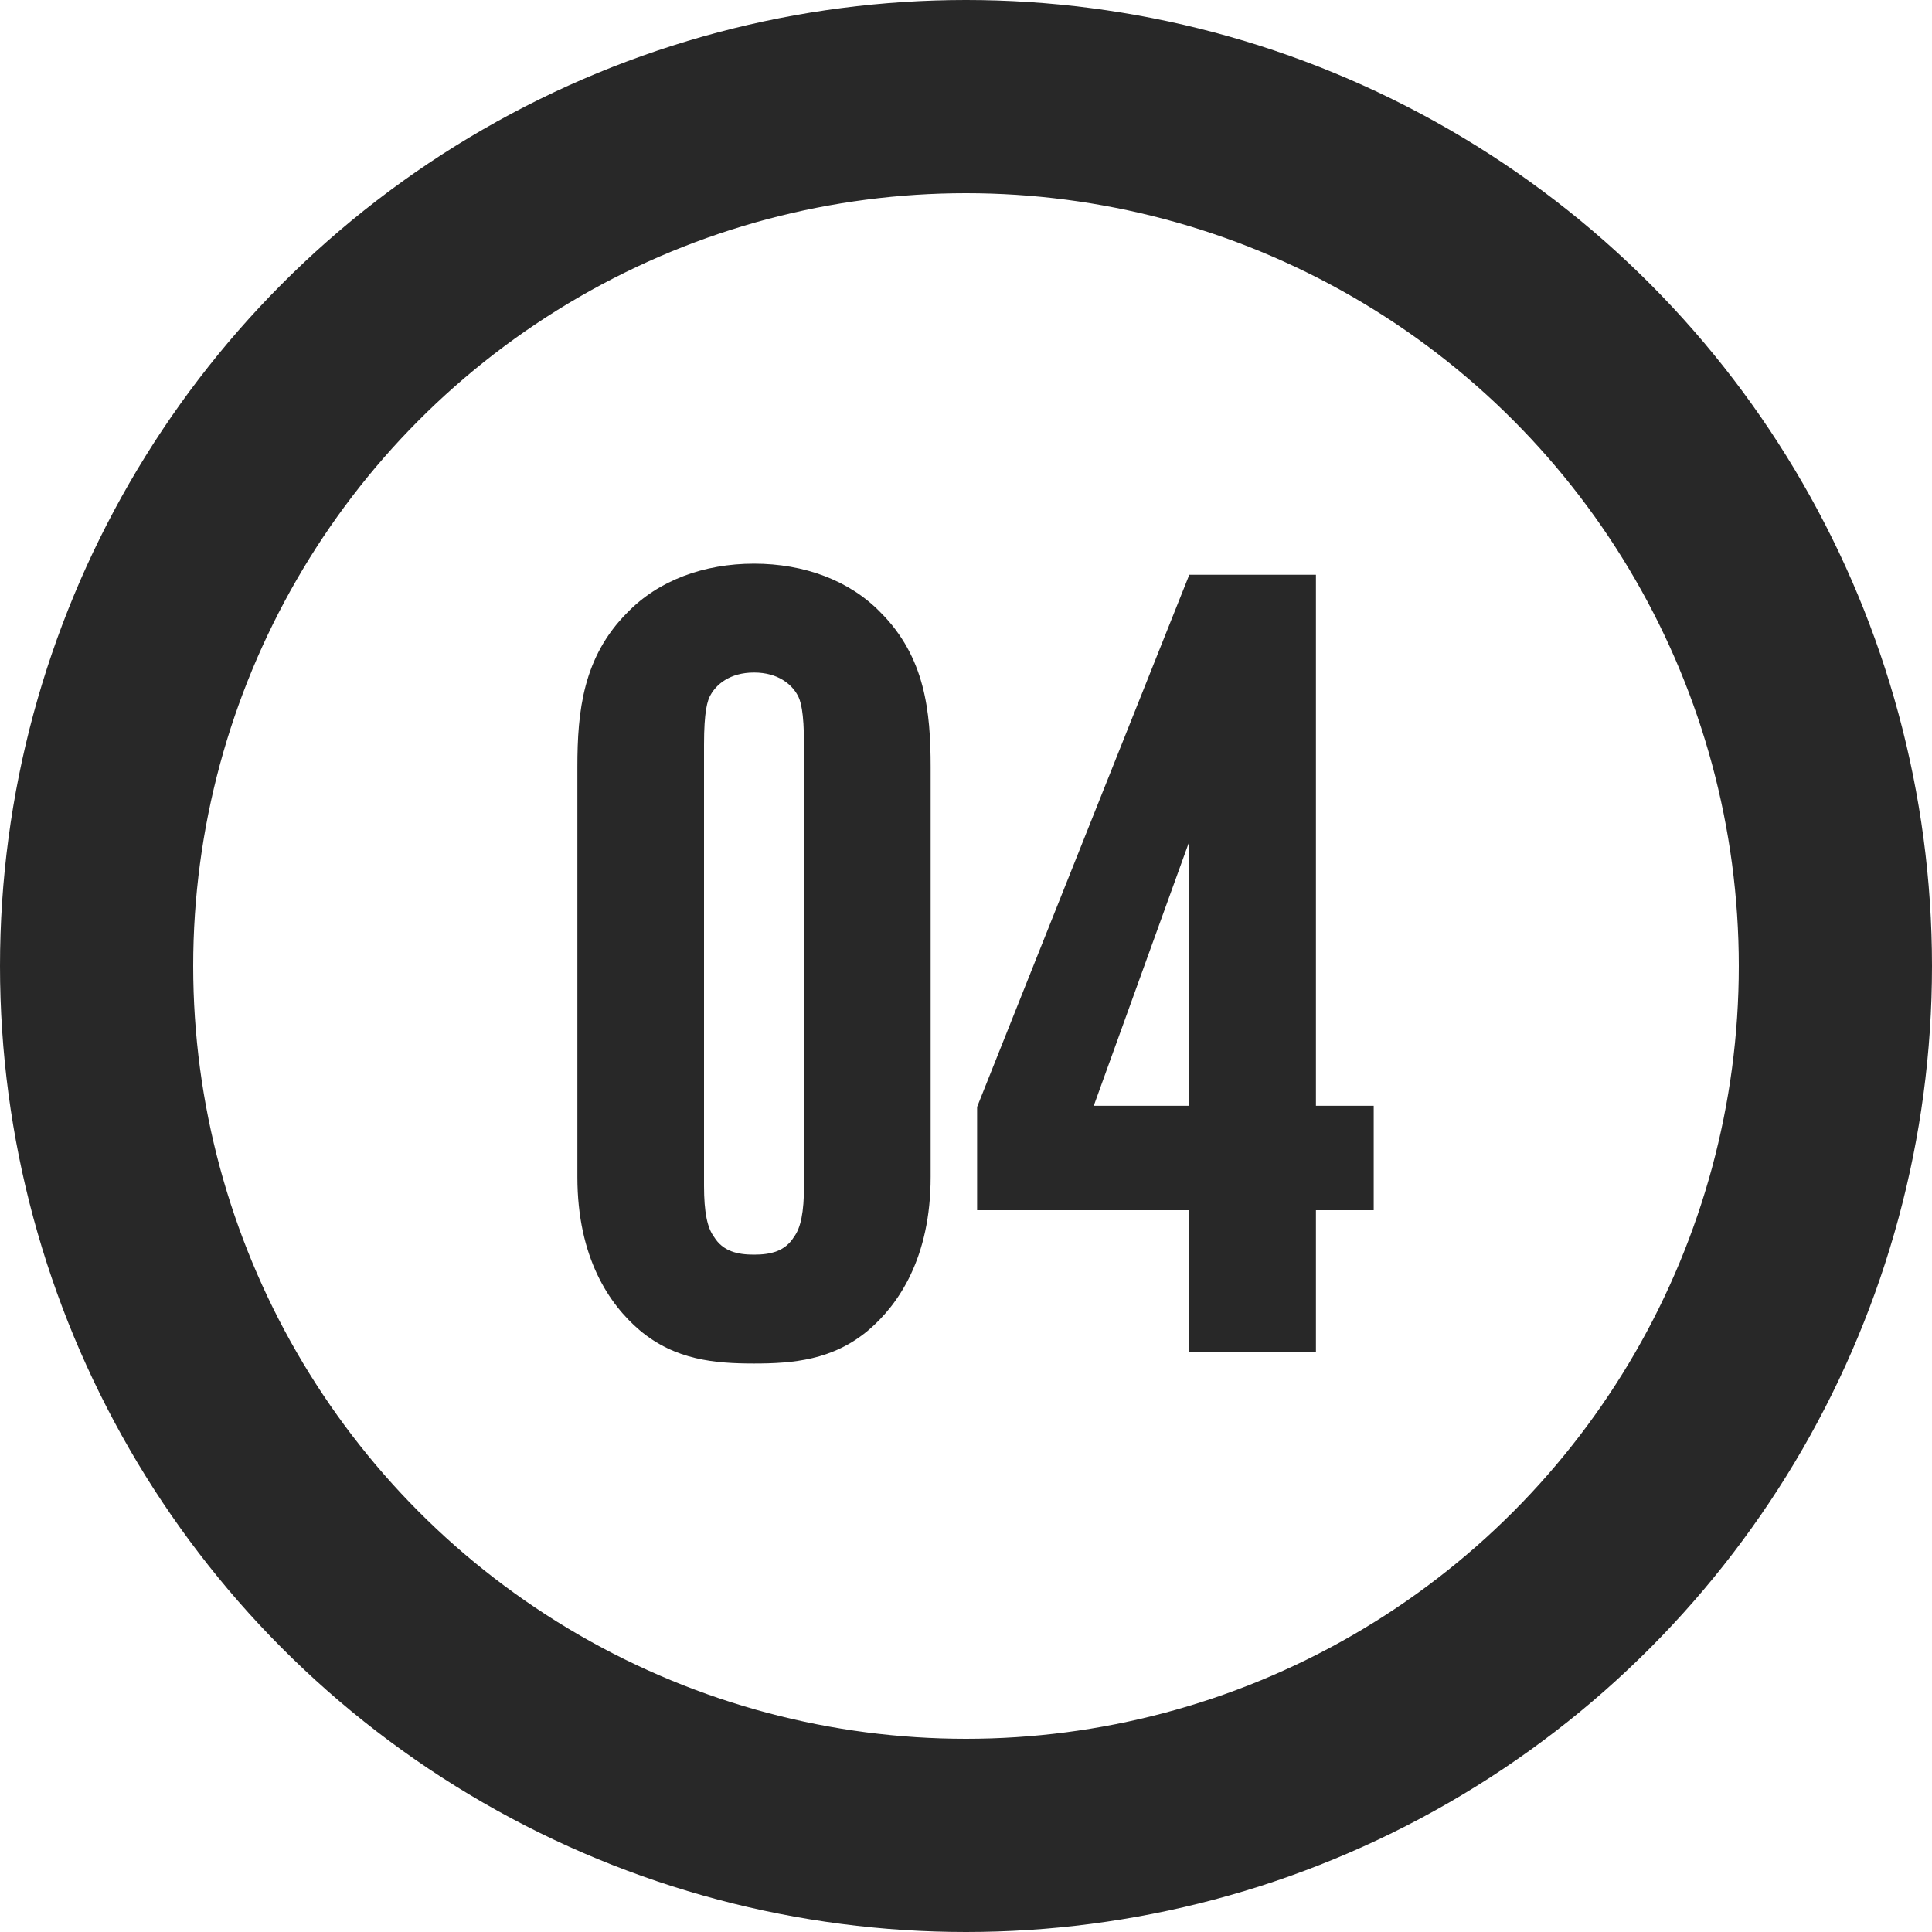
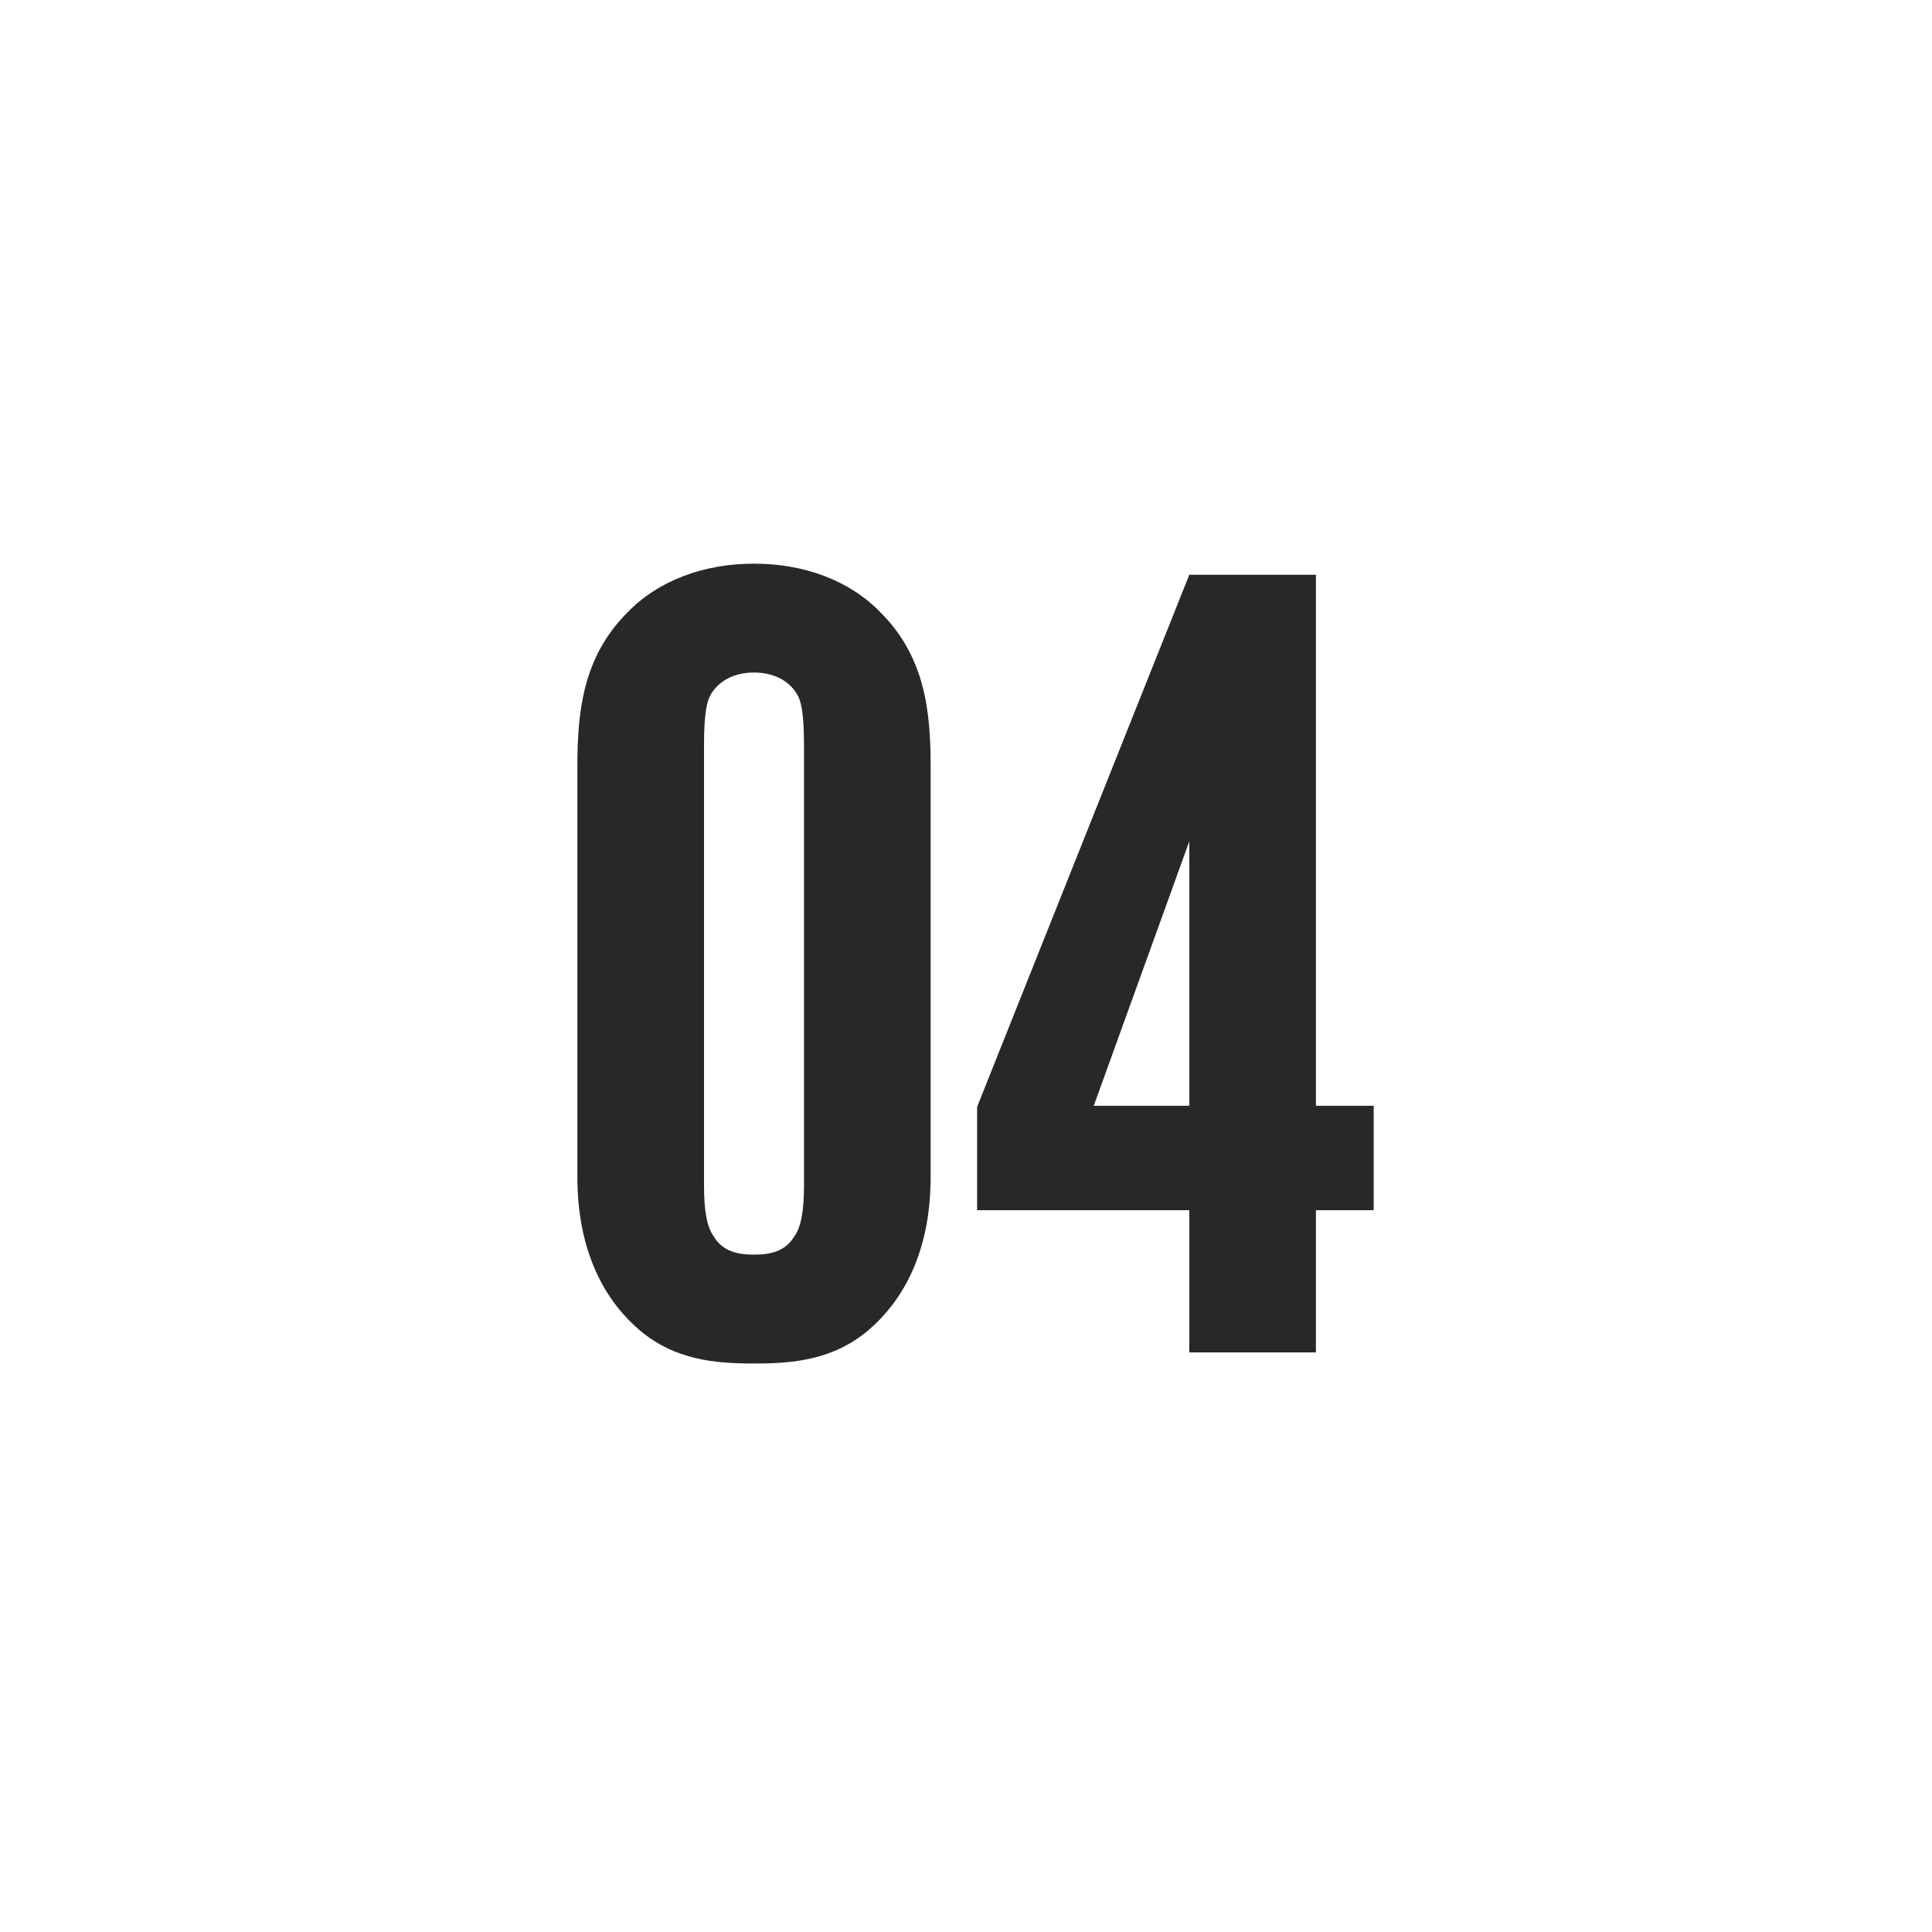
<svg xmlns="http://www.w3.org/2000/svg" width="40" height="40" viewBox="0 0 40 40" fill="none">
  <path d="M19.268 15.879C19.268 14.729 19.153 13.602 18.233 12.682C17.589 12.015 16.646 11.67 15.611 11.67C14.576 11.67 13.633 12.015 12.989 12.682C12.069 13.602 11.954 14.729 11.954 15.879V24.366C11.954 26.045 12.621 27.011 13.242 27.54C13.978 28.161 14.806 28.23 15.611 28.23C16.416 28.23 17.244 28.161 17.98 27.54C18.601 27.011 19.268 26.045 19.268 24.366V15.879ZM16.646 24.55C16.646 25.102 16.577 25.424 16.439 25.608C16.255 25.907 15.956 25.976 15.611 25.976C15.266 25.976 14.967 25.907 14.783 25.608C14.645 25.424 14.576 25.102 14.576 24.55V15.419C14.576 14.729 14.645 14.499 14.714 14.384C14.829 14.177 15.105 13.924 15.611 13.924C16.117 13.924 16.393 14.177 16.508 14.384C16.577 14.499 16.646 14.729 16.646 15.419V24.55ZM27.245 28V25.056H28.441V22.894H27.245V11.9H24.623L20.23 22.917V25.056H24.623V28H27.245ZM24.623 22.894H22.645L24.623 17.42V22.894Z" fill="#282828" />
-   <circle cx="20" cy="20" r="18" stroke="#282828" stroke-width="4" />
</svg>